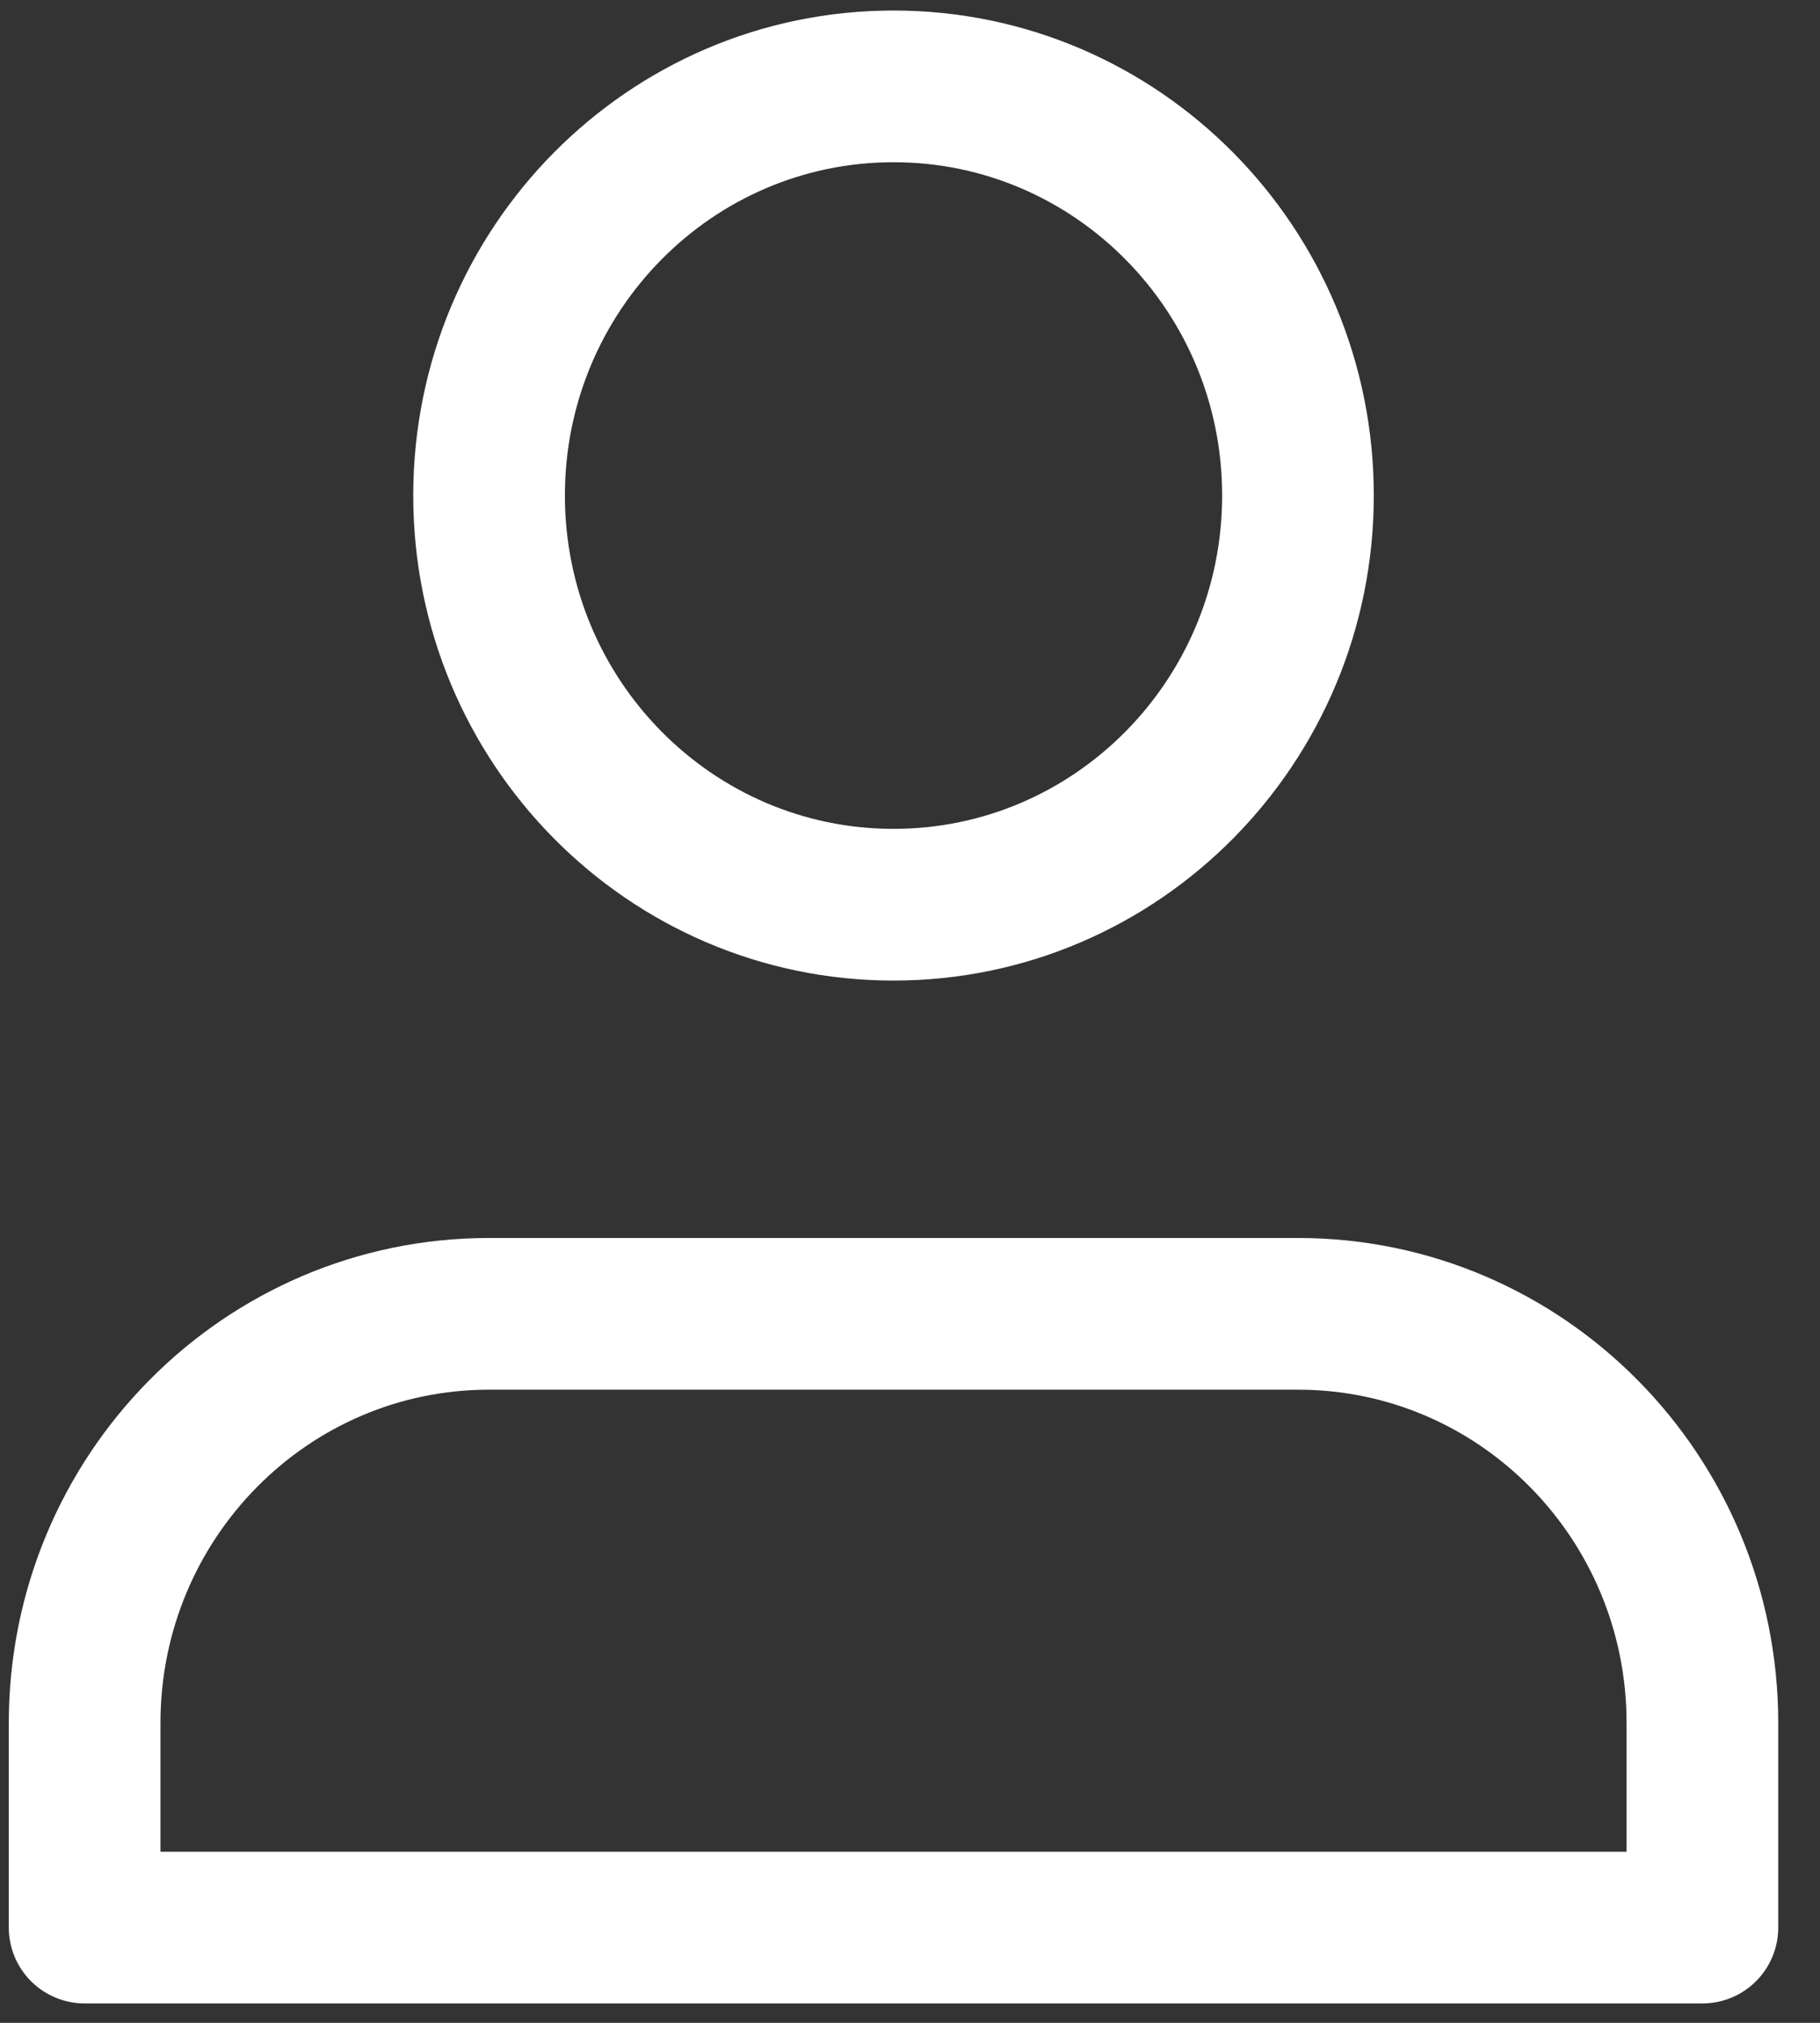
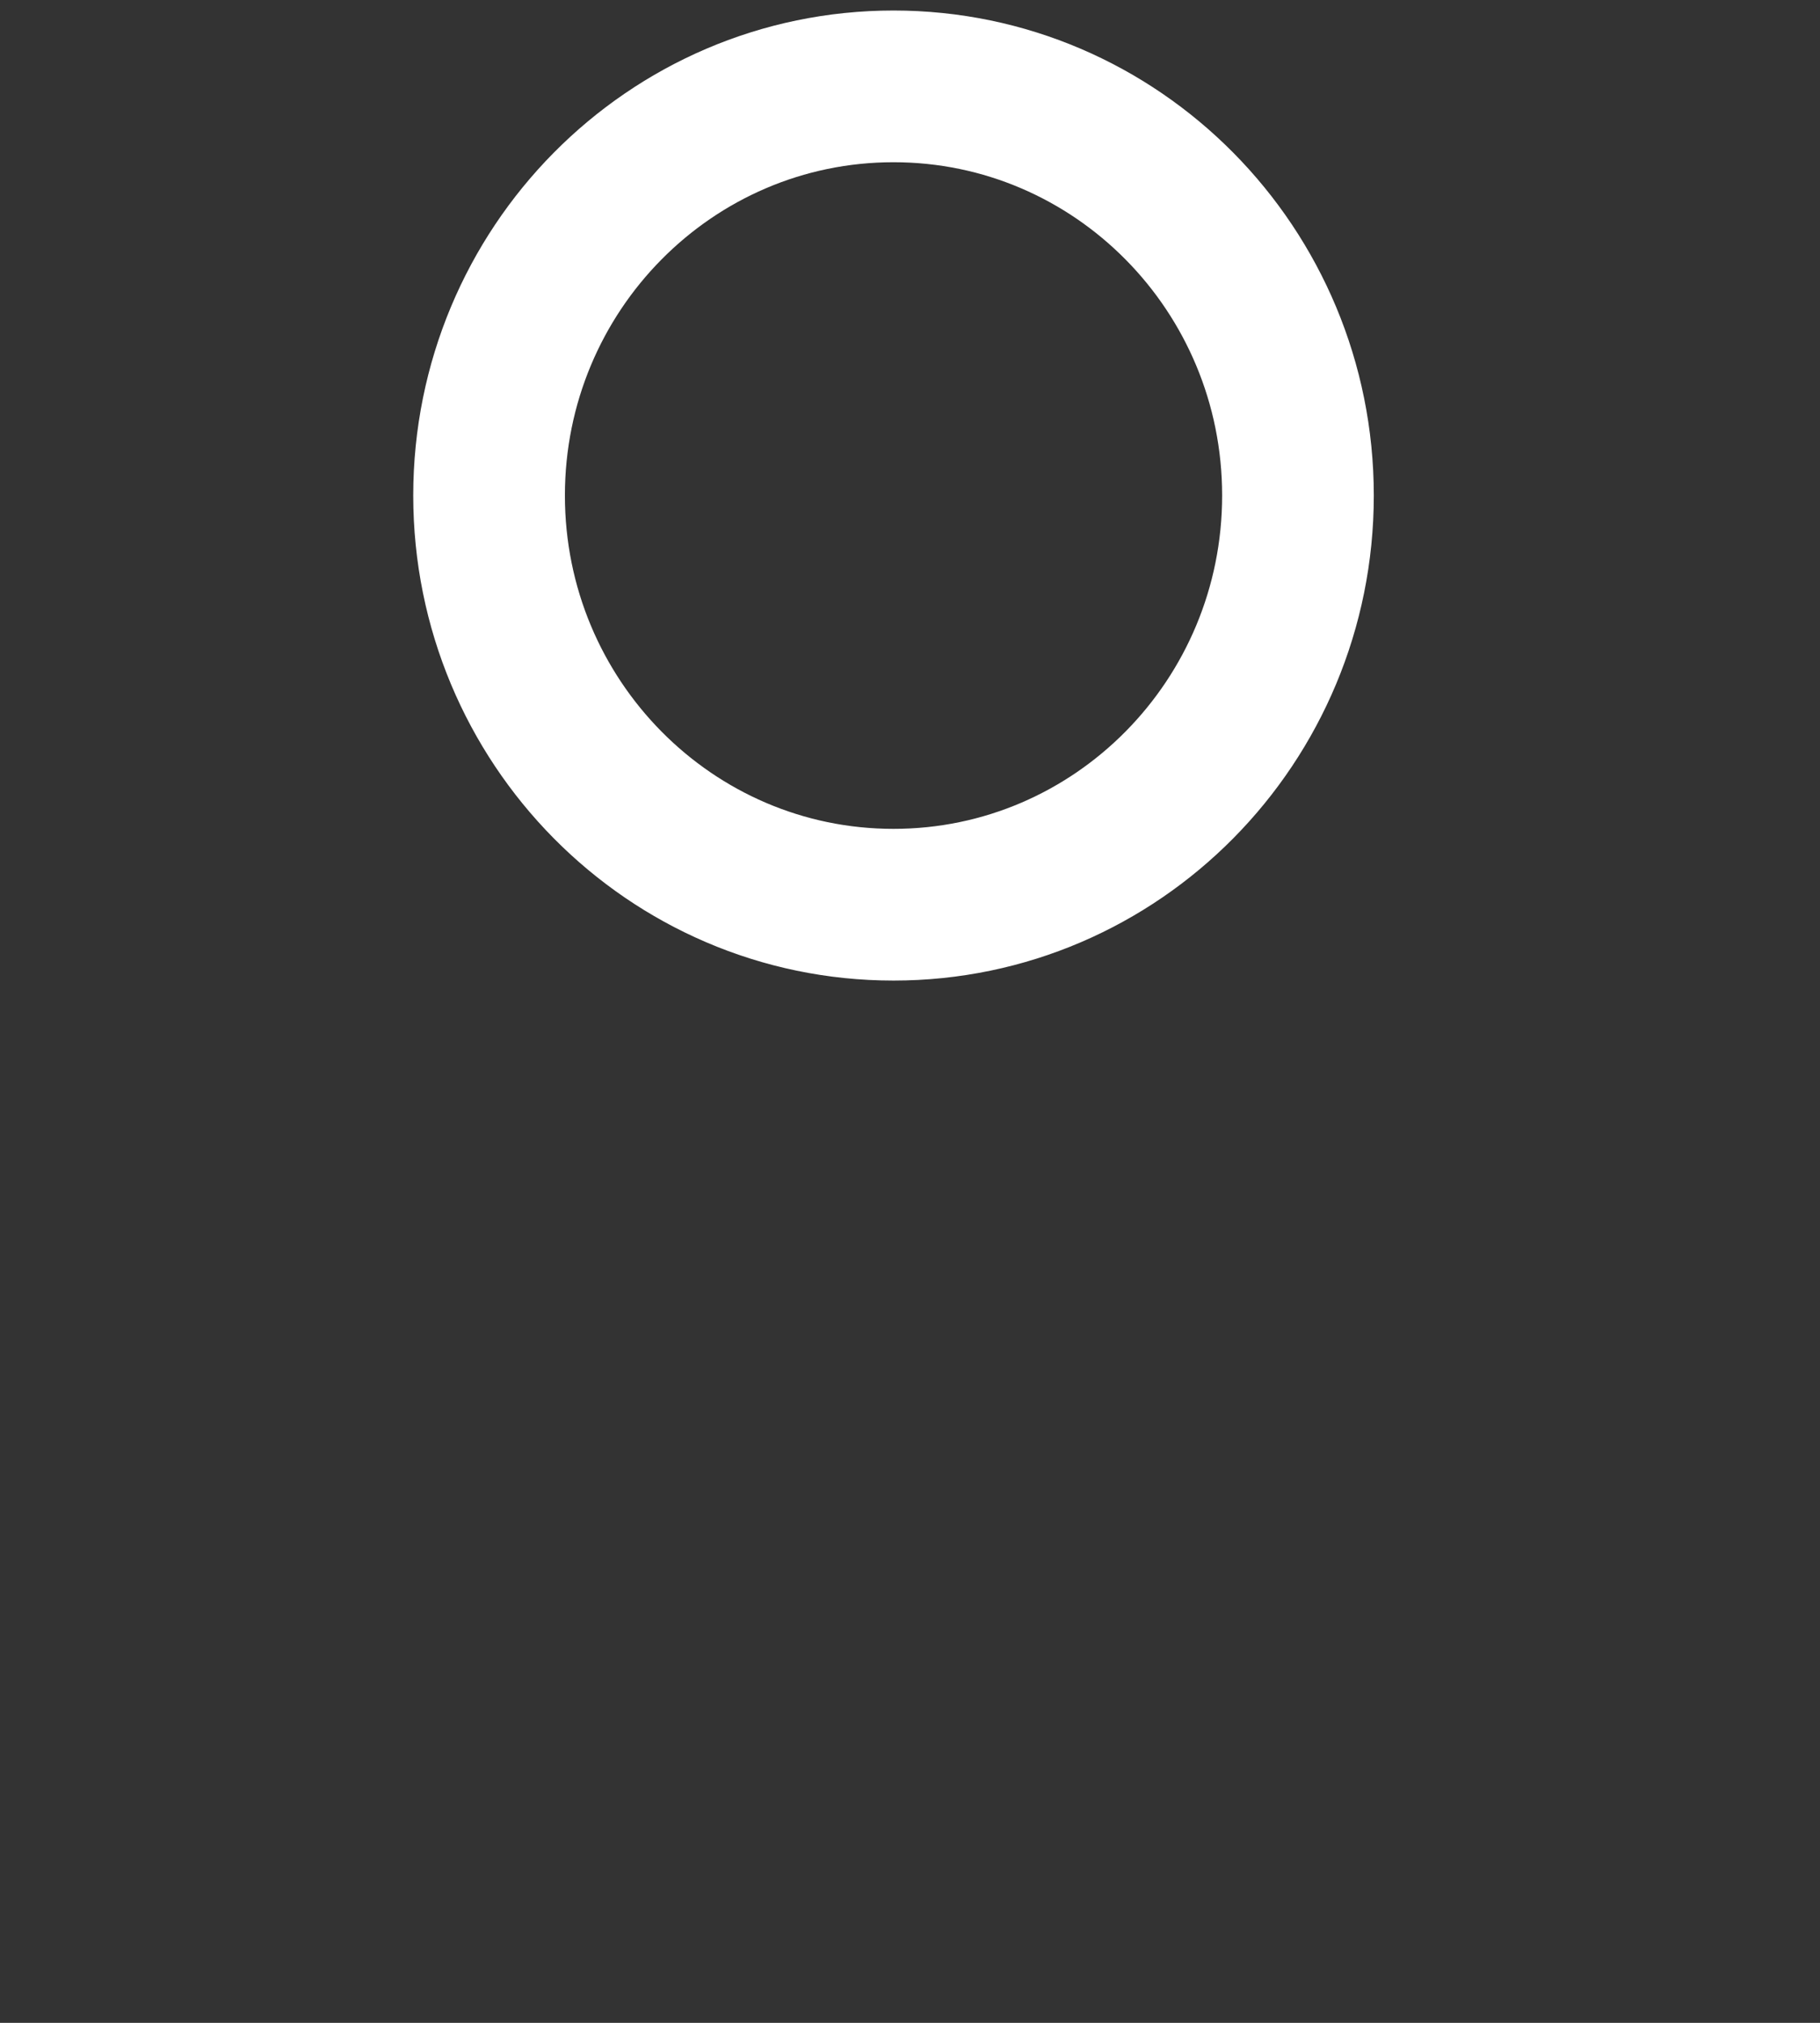
<svg xmlns="http://www.w3.org/2000/svg" width="18" height="20" viewBox="0 0 18 20" fill="none">
  <rect x="0" y="0" width="18" height="20" fill="#333333" stroke="none" />
-   <path d="M12.837 12.99H4.837C2.628 12.99 0.837 14.801 0.837 17.036V19.058H8.837H16.837V17.036C16.837 14.801 15.046 12.99 12.837 12.99Z" stroke="white" stroke-width="1.5" stroke-linecap="round" stroke-linejoin="round" />
-   <path d="M8.837 8.945C11.046 8.945 12.837 7.133 12.837 4.899C12.837 2.665 11.046 0.854 8.837 0.854C6.628 0.854 4.837 2.665 4.837 4.899C4.837 7.133 6.628 8.945 8.837 8.945Z" stroke="white" stroke-width="1.5" stroke-linecap="round" stroke-linejoin="round" />
+   <path d="M8.837 8.945C11.046 8.945 12.837 7.133 12.837 4.899C12.837 2.665 11.046 0.854 8.837 0.854C6.628 0.854 4.837 2.665 4.837 4.899C4.837 7.133 6.628 8.945 8.837 8.945" stroke="white" stroke-width="1.5" stroke-linecap="round" stroke-linejoin="round" />
</svg>